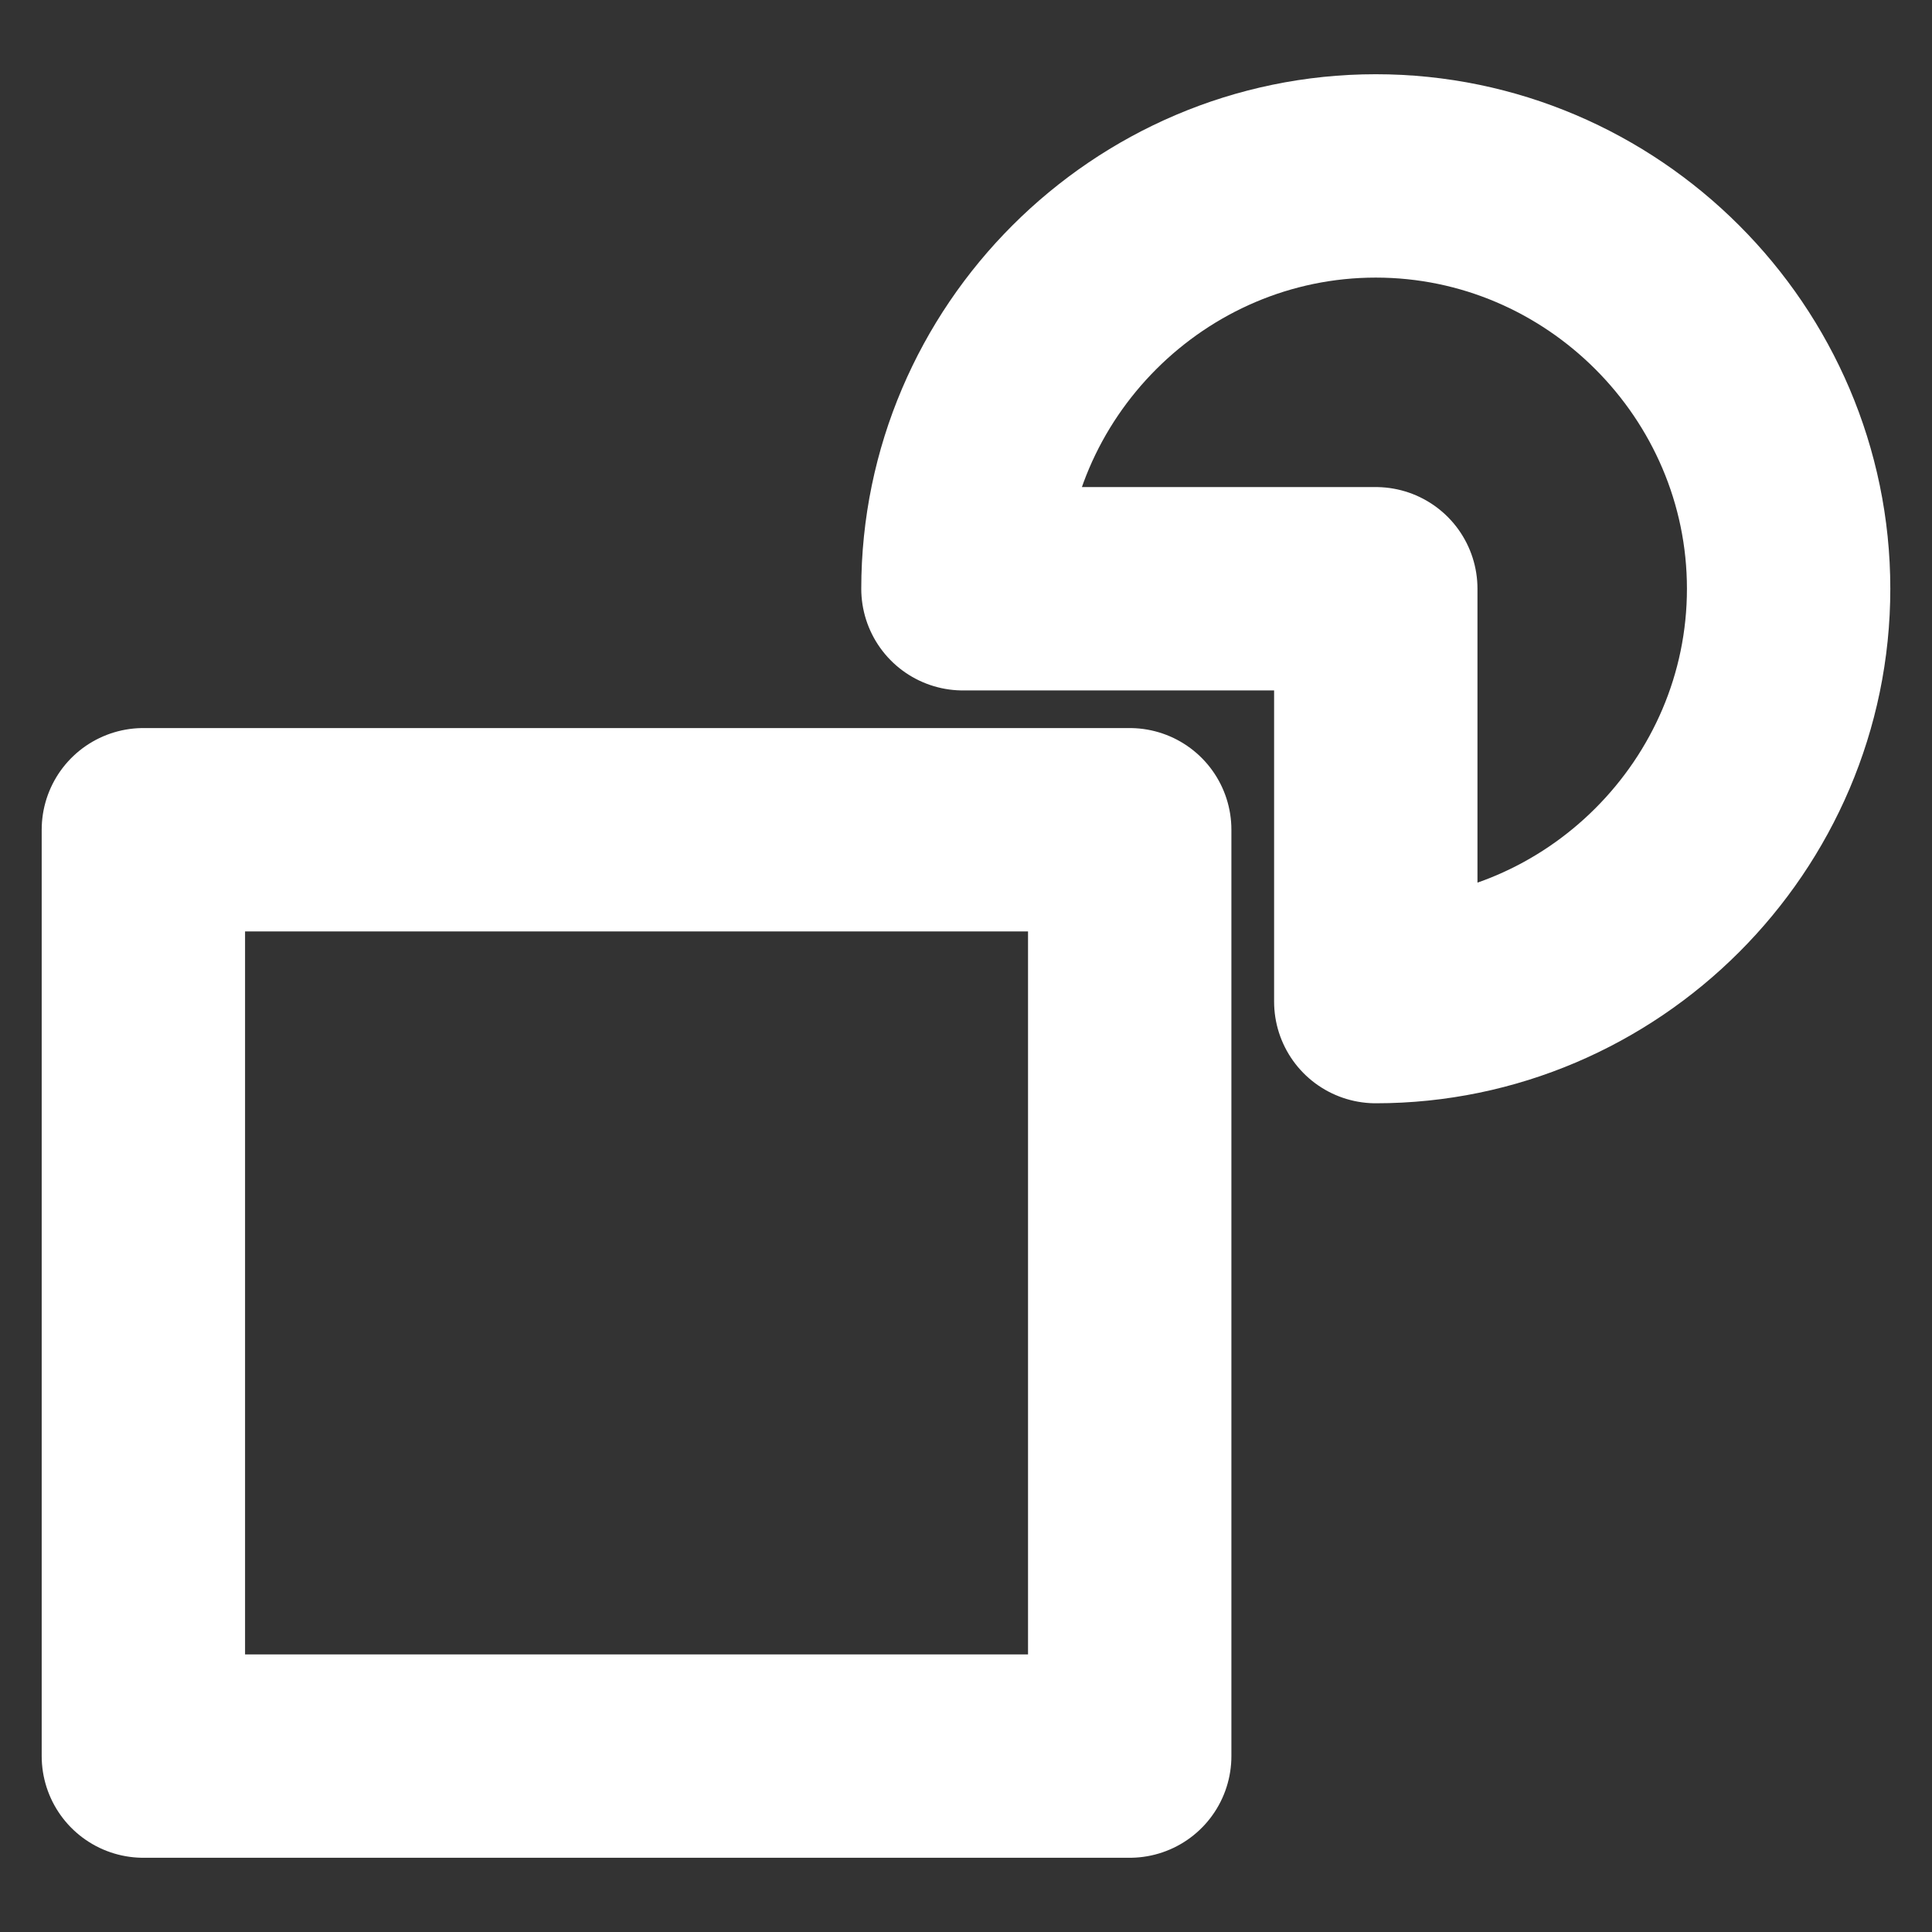
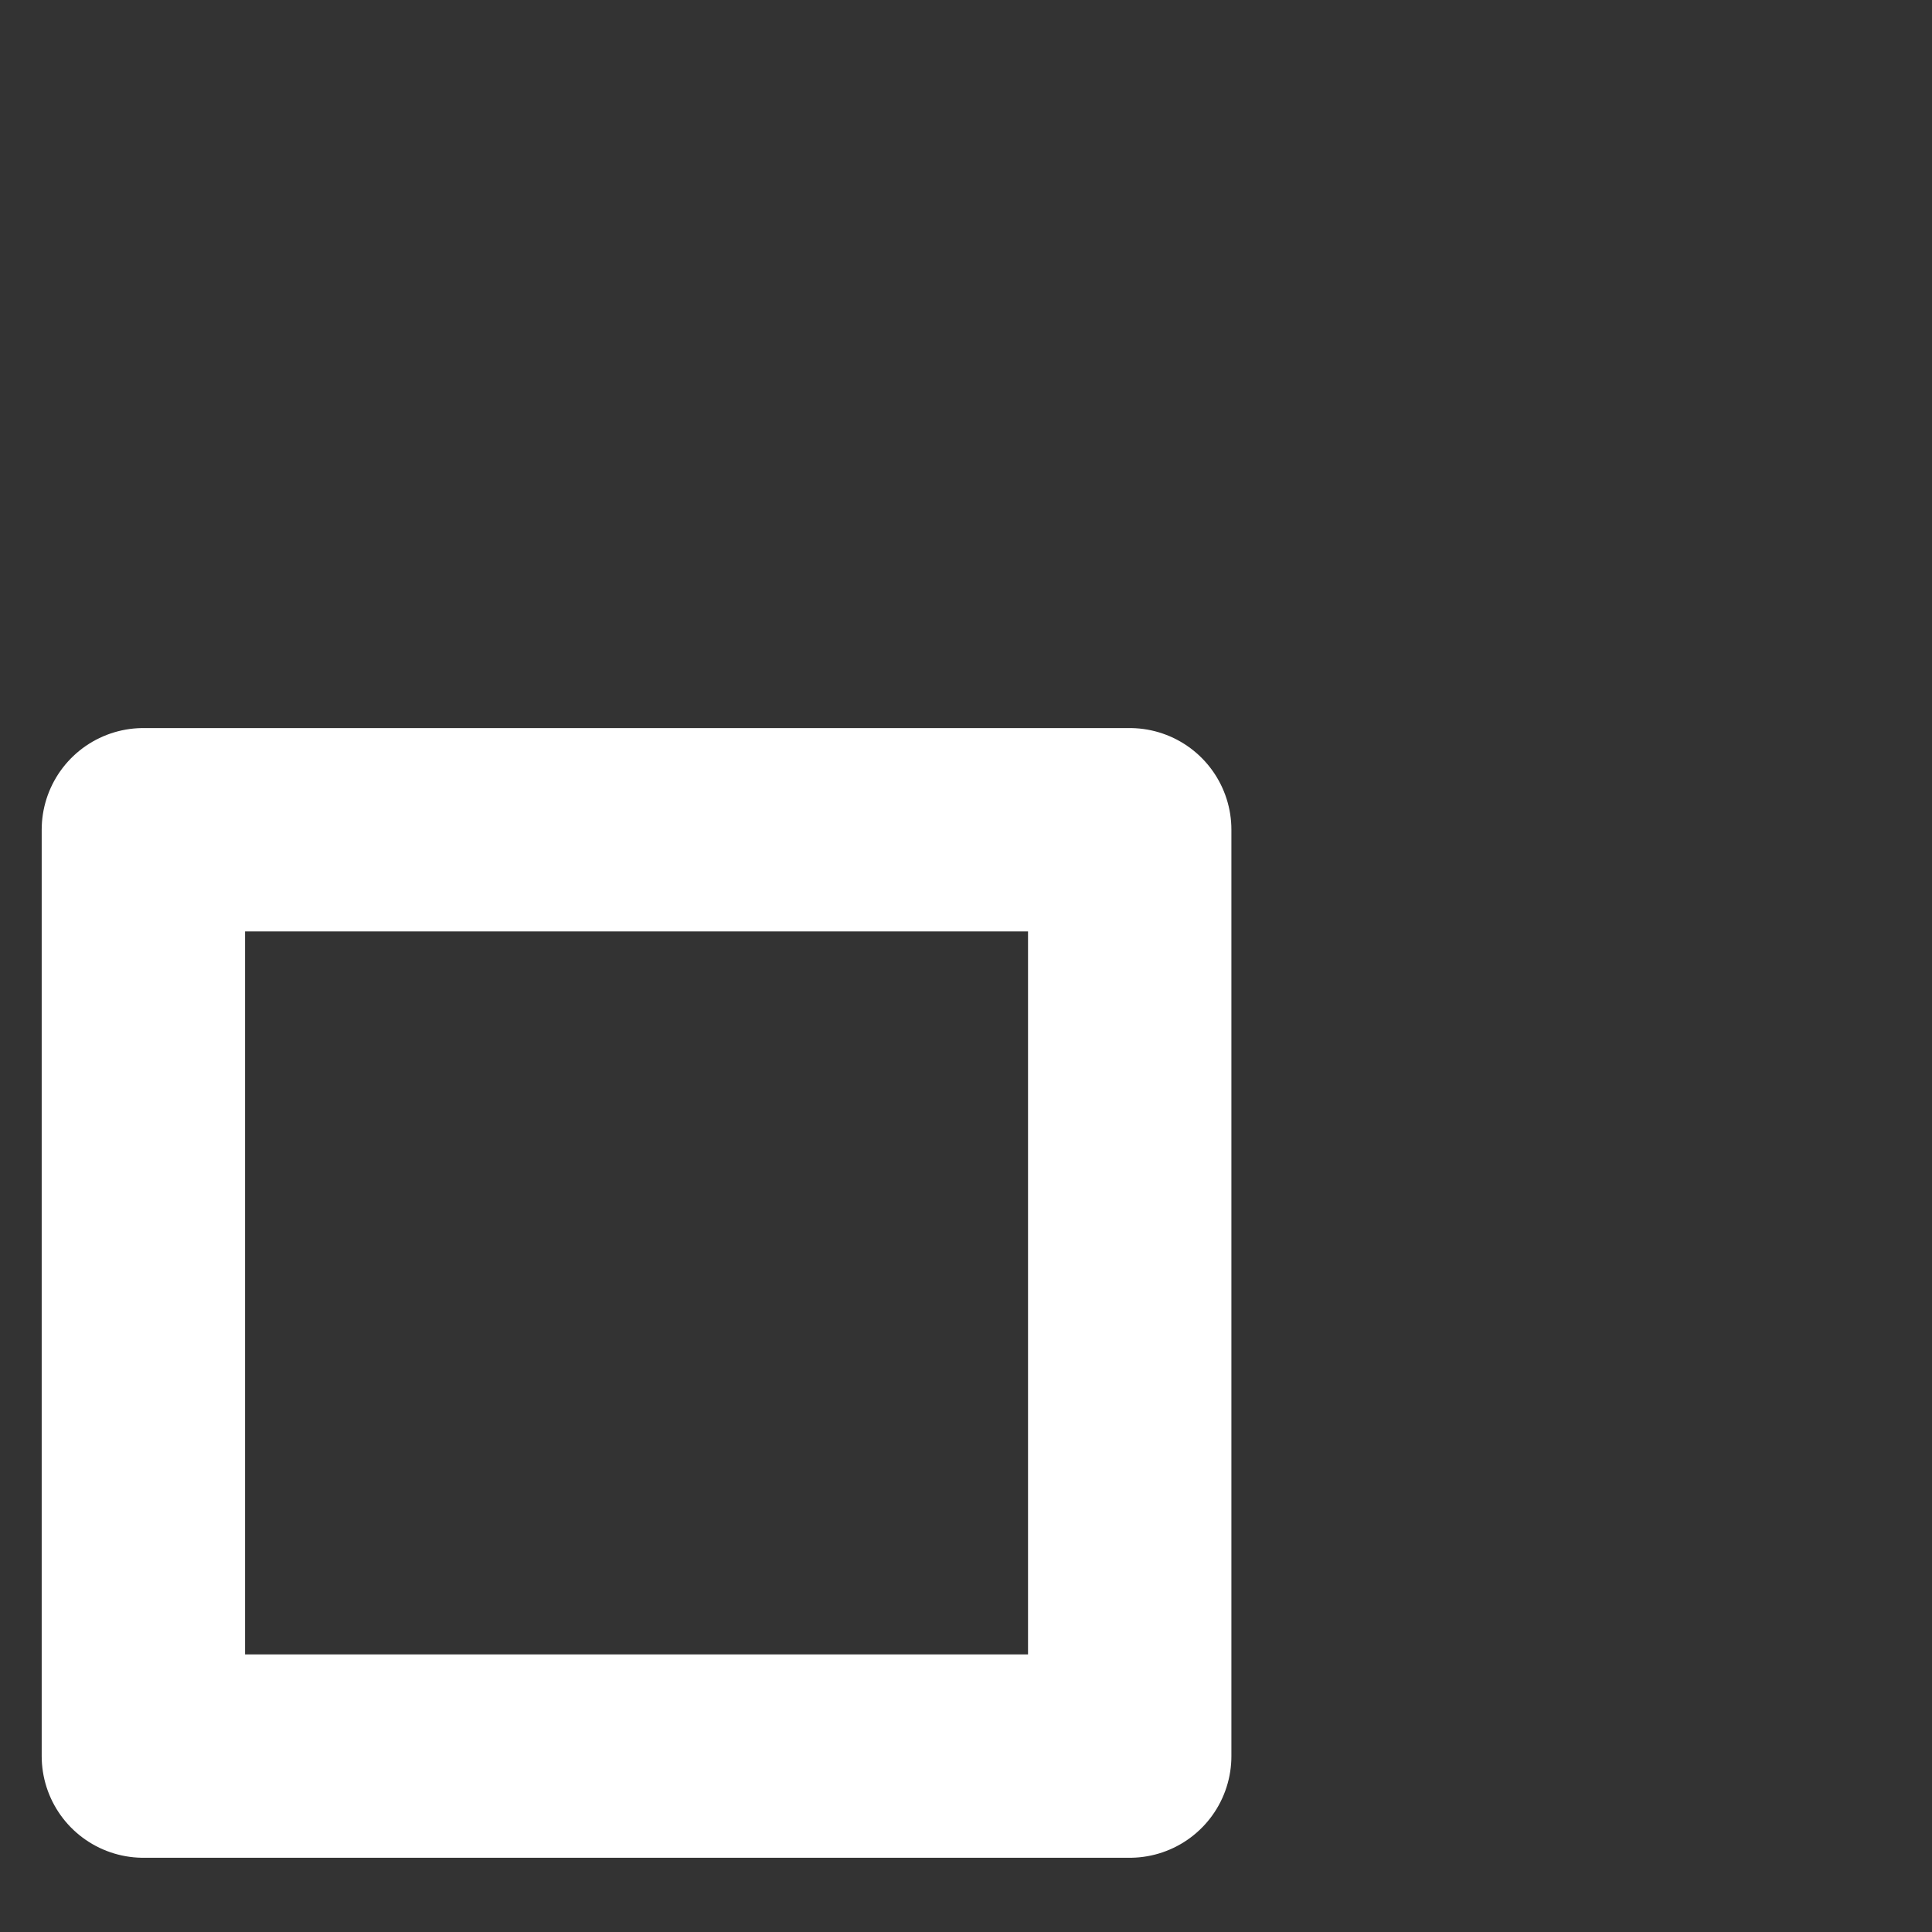
<svg xmlns="http://www.w3.org/2000/svg" version="1.1" id="Layer_1" x="0px" y="0px" viewBox="0 0 190 190" style="enable-background:new 0 0 190 190;" xml:space="preserve">
  <rect x="0" y="0" width="190" height="190" fill="#333333" stroke="none" />
  <style type="text/css">
	.st0{fill:none;stroke:#FFFFFF;stroke-width:20;stroke-linejoin:round;stroke-miterlimit:10;}
</style>
  <g id="_x31_-NedenFarklı">
    <g>
      <rect x="14.1" y="81.6" class="st0" width="97" height="91.1" />
-       <path class="st0" d="M135.3,57.9v40.6c22.3,0,40.6-18.3,40.6-40.6s-18.3-40.6-40.6-40.6S94.7,35.6,94.7,57.9H135.3z" />
    </g>
  </g>
  <g id="_x32_">
</g>
  <g id="_x33_">
</g>
  <g id="_x34_">
</g>
  <g id="_x35_">
</g>
</svg>